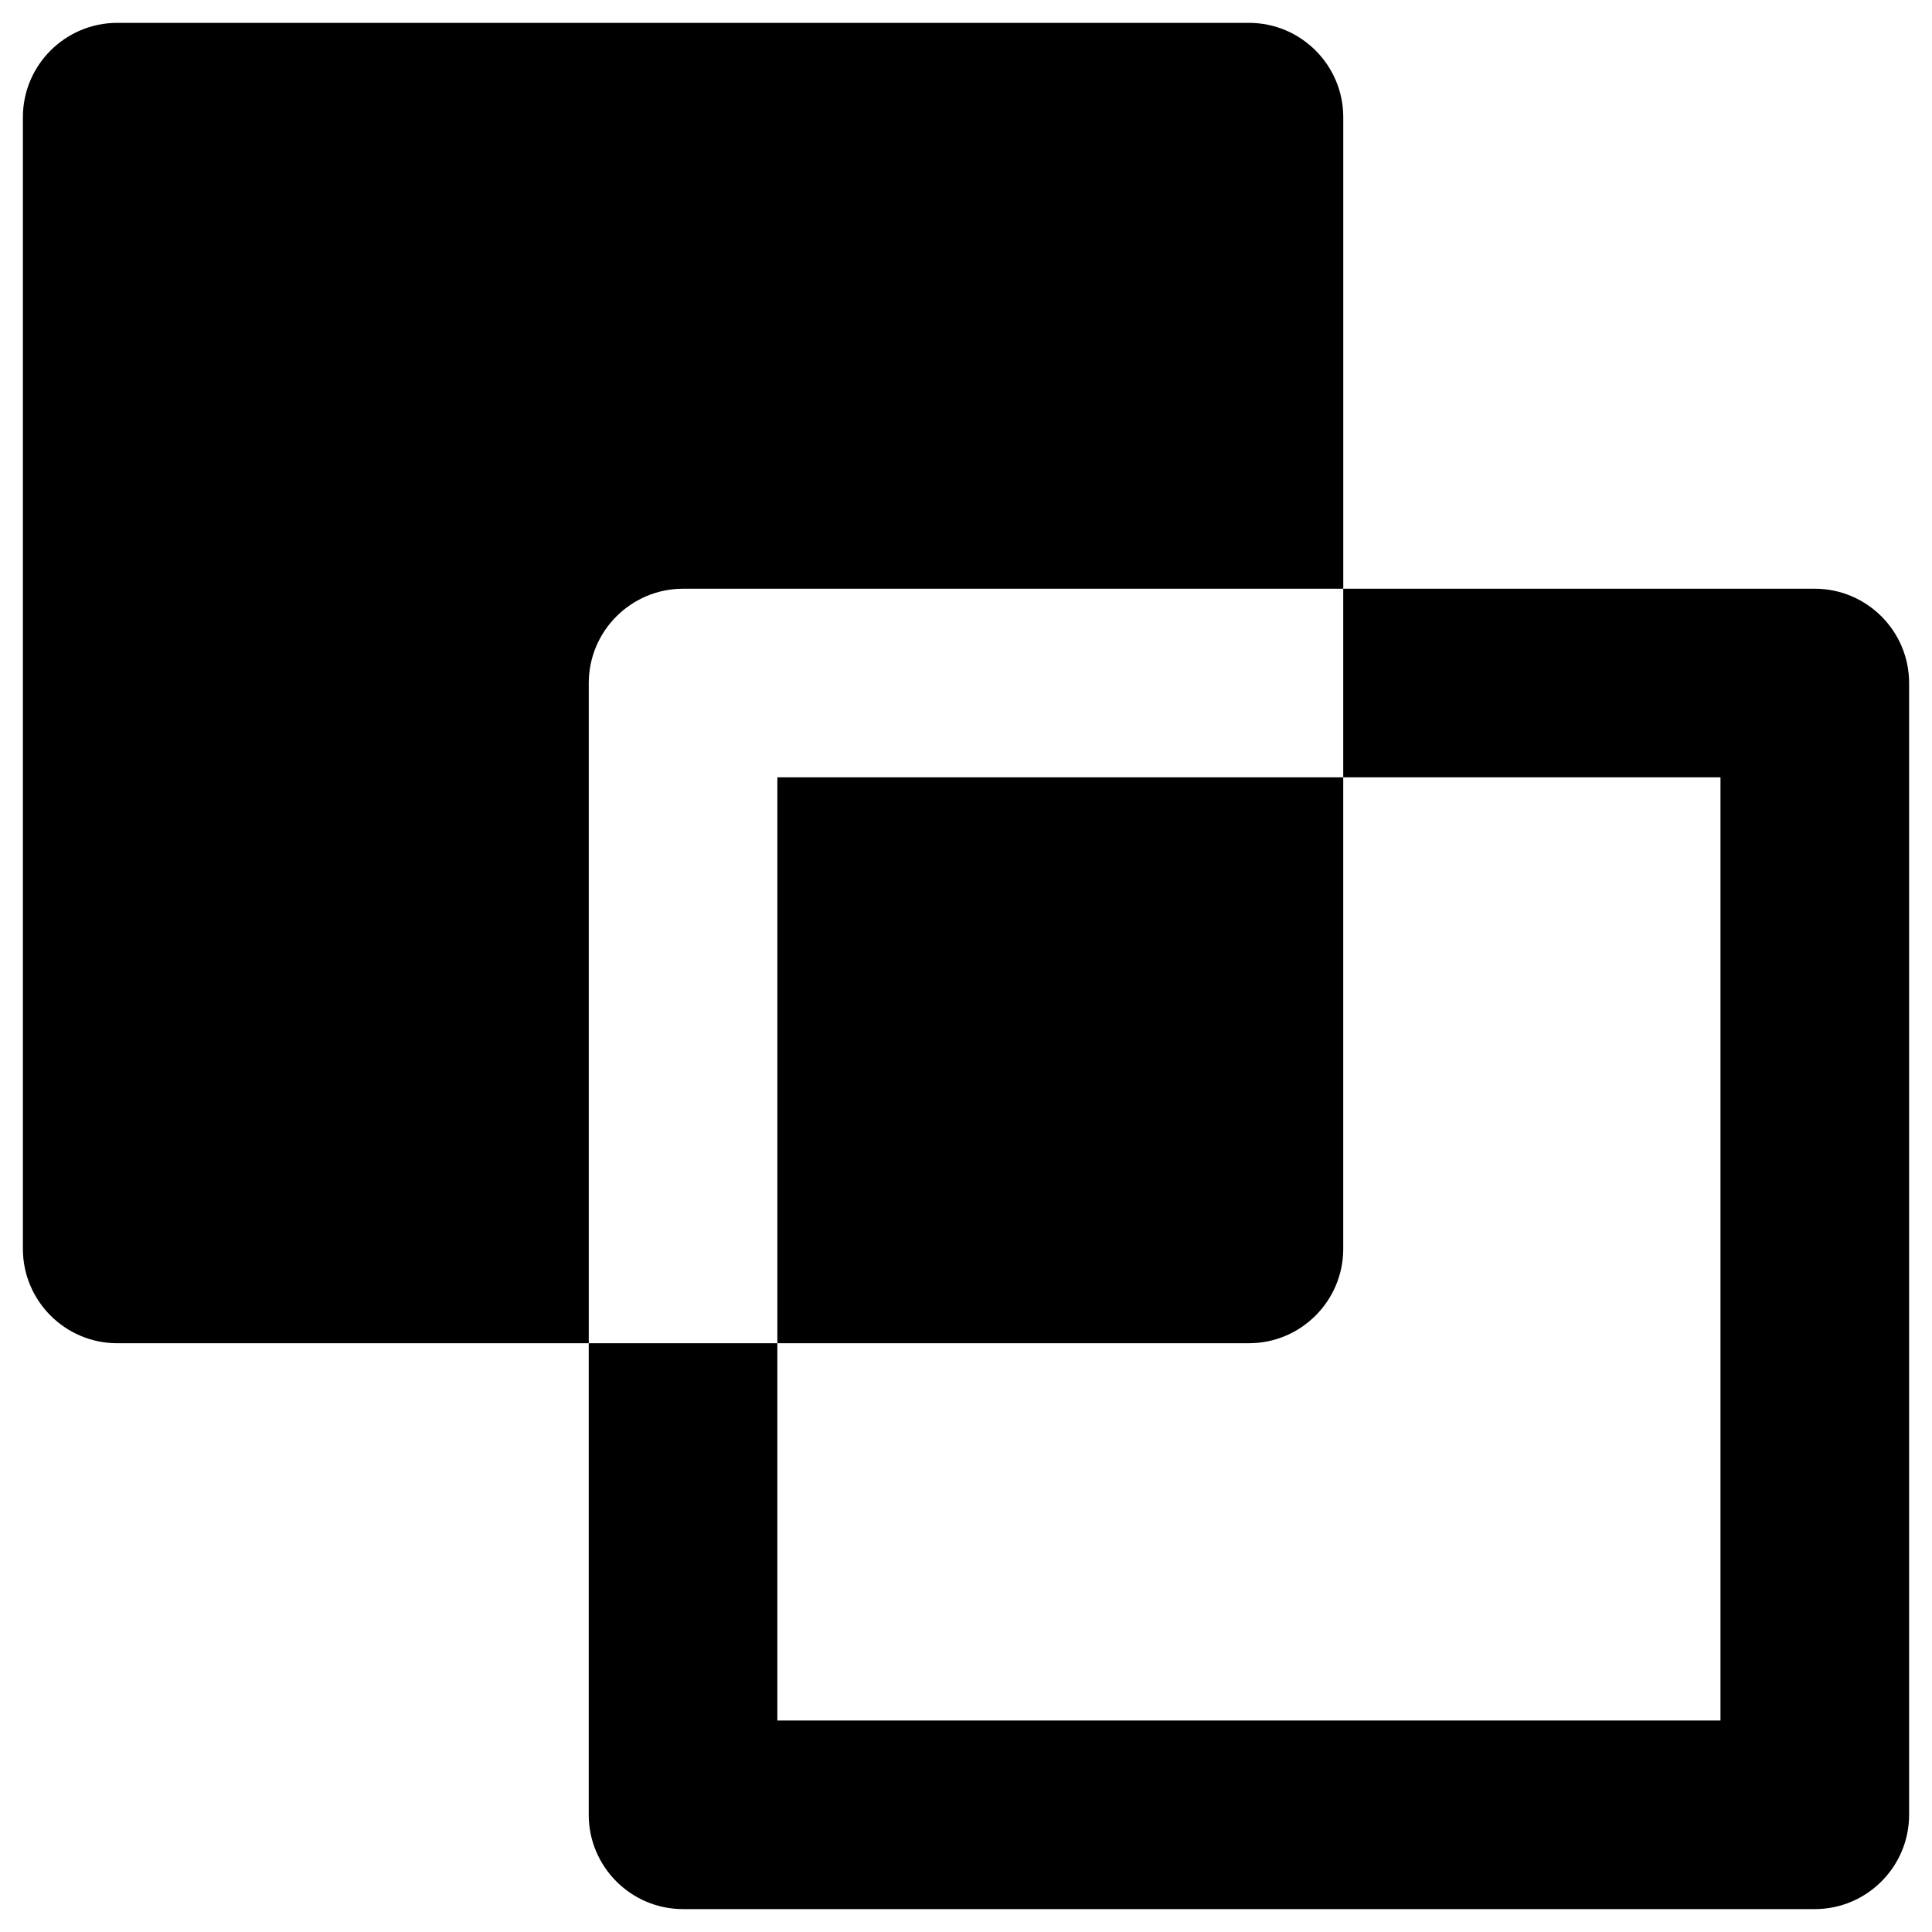
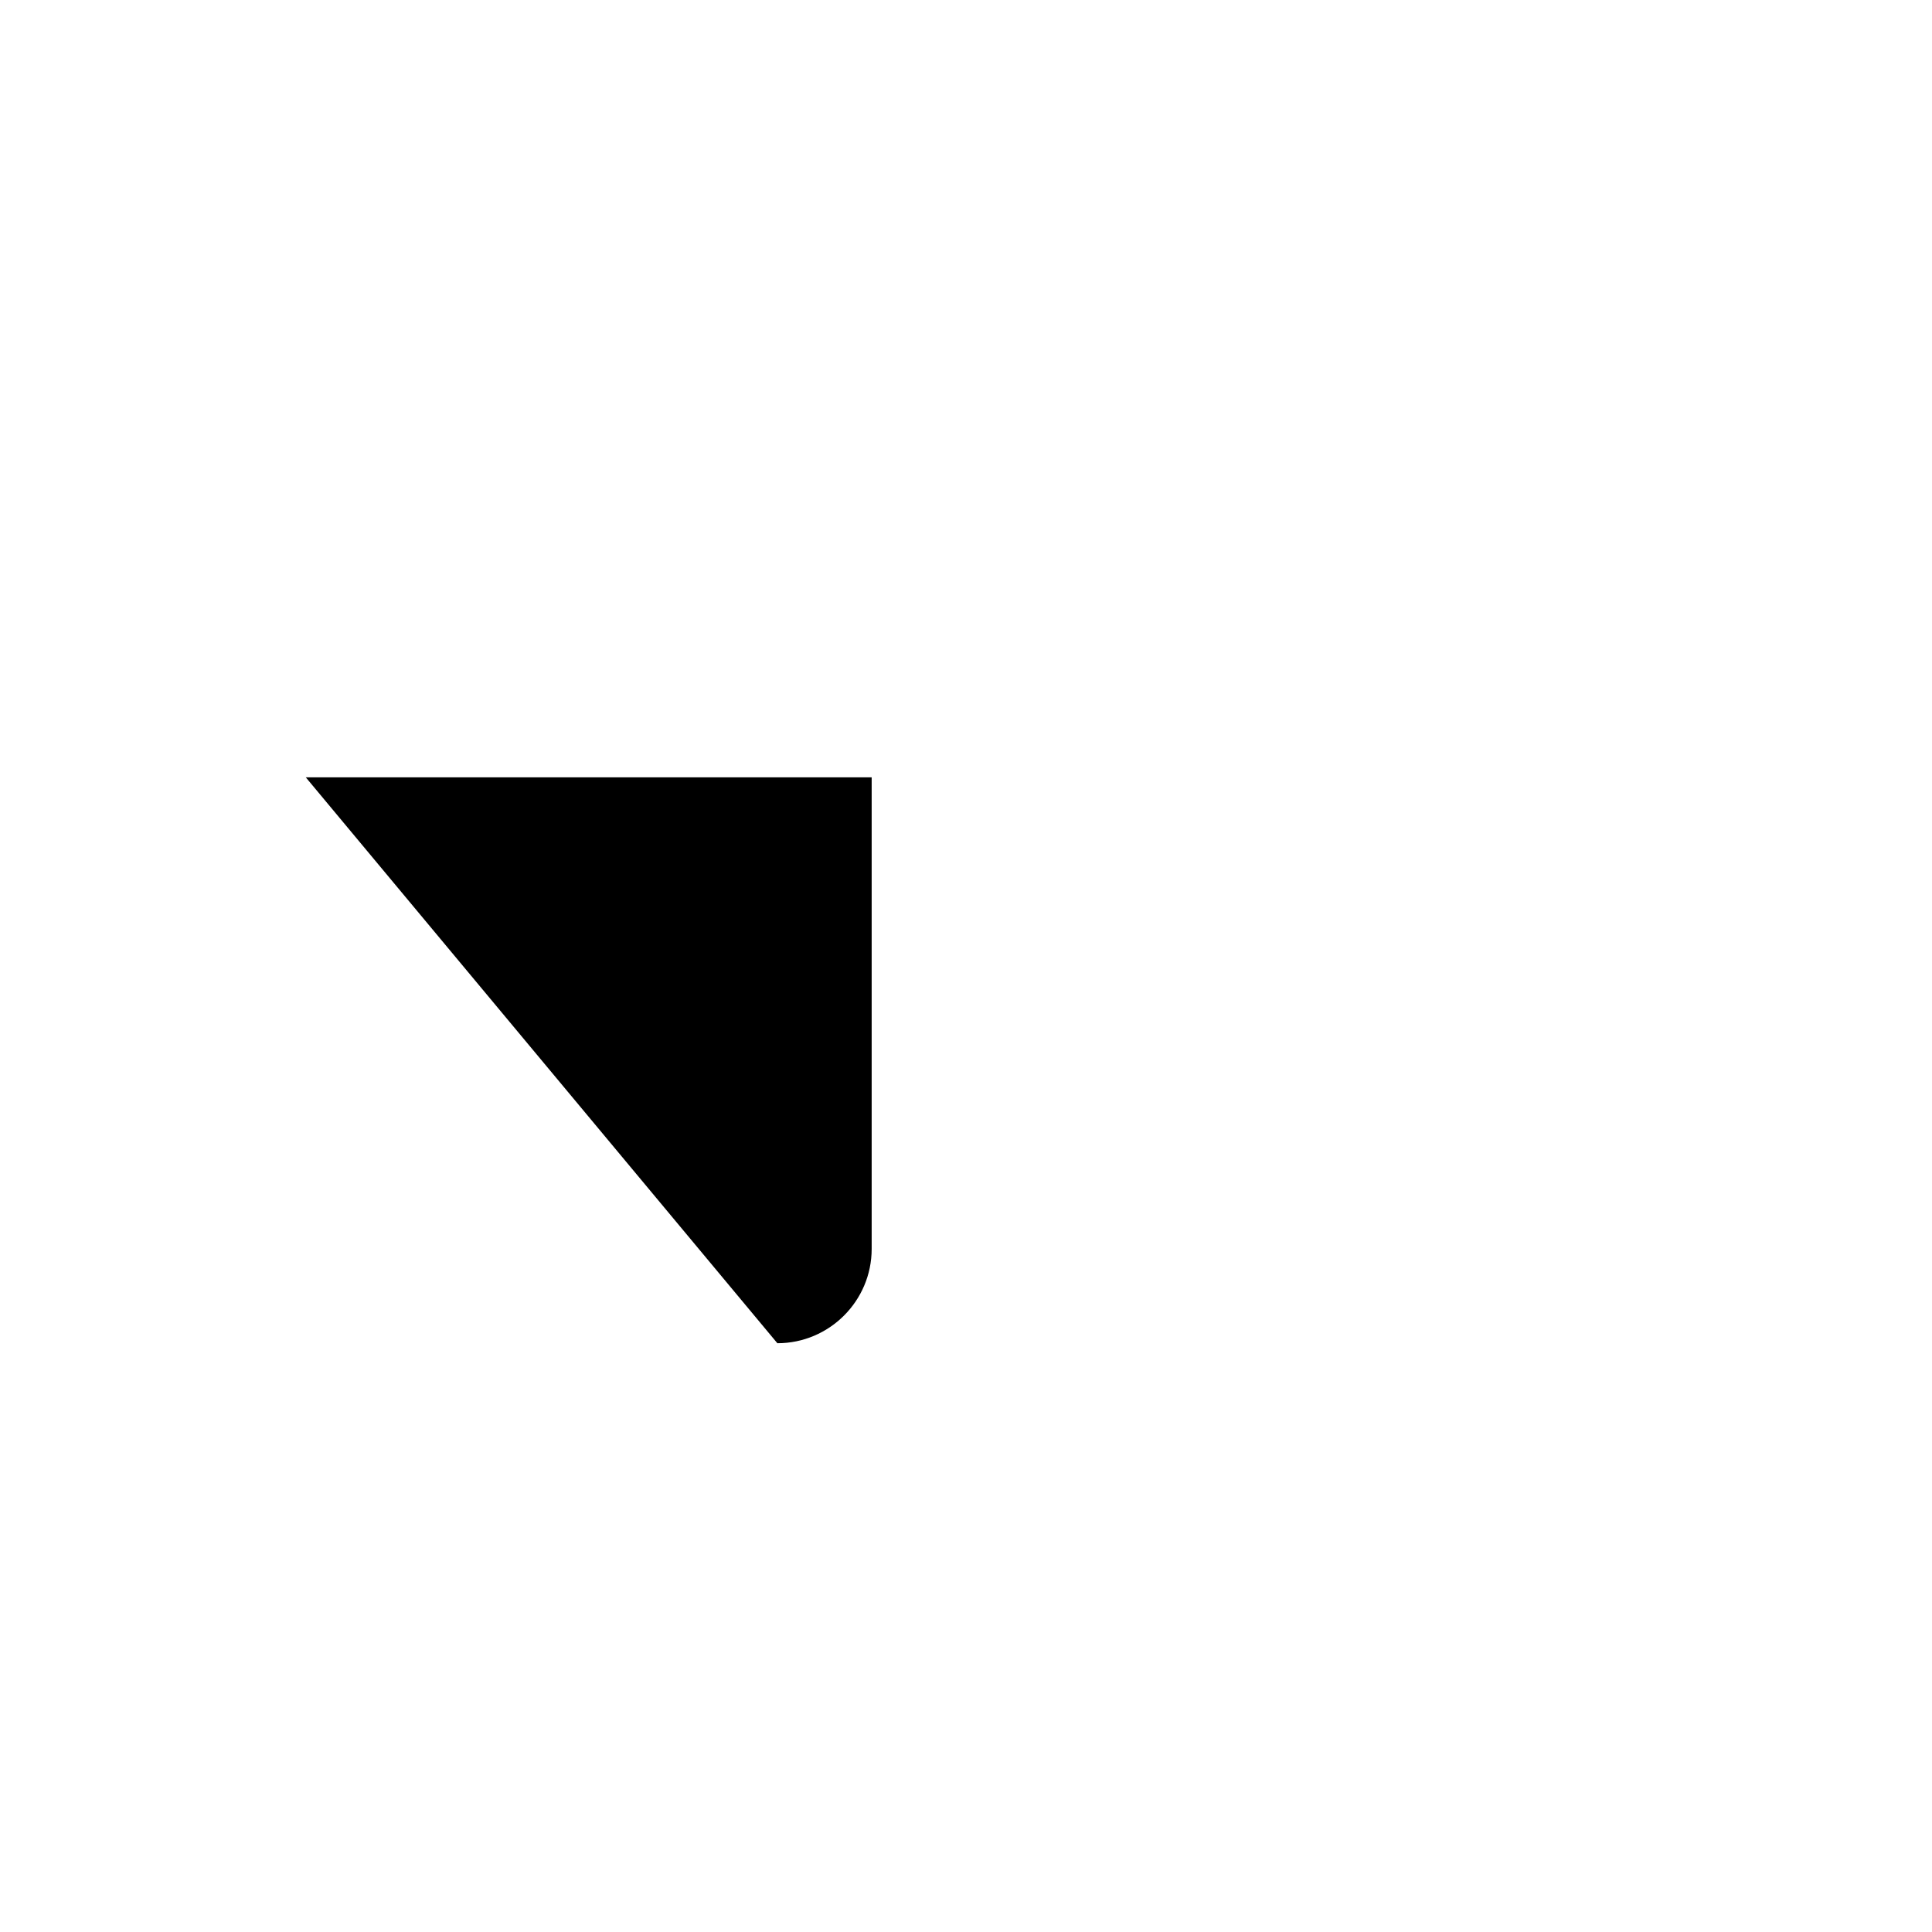
<svg xmlns="http://www.w3.org/2000/svg" fill="#000000" width="800px" height="800px" version="1.1" viewBox="144 144 512 512">
  <g>
-     <path d="m350.01 499.97h124.97c13.777 0 24.992-11.219 24.992-24.992v-124.97h-149.96z" />
-     <path d="m325.02 300.02h174.96v-124.97c0-13.777-11.219-24.992-24.992-24.992h-299.93c-13.773 0-24.992 11.219-24.992 24.992v299.93c0 13.777 11.219 24.992 24.992 24.992h124.97v-174.96c0-13.773 11.219-24.992 24.992-24.992z" />
-     <path d="m624.94 300.02h-124.97v49.988h99.977v249.94h-249.94v-99.977h-49.988v124.97c0 13.777 11.219 24.992 24.992 24.992h299.93c13.777 0 24.992-11.219 24.992-24.992v-299.93c0-13.773-11.215-24.992-24.992-24.992z" />
+     <path d="m350.01 499.97c13.777 0 24.992-11.219 24.992-24.992v-124.97h-149.96z" />
  </g>
</svg>